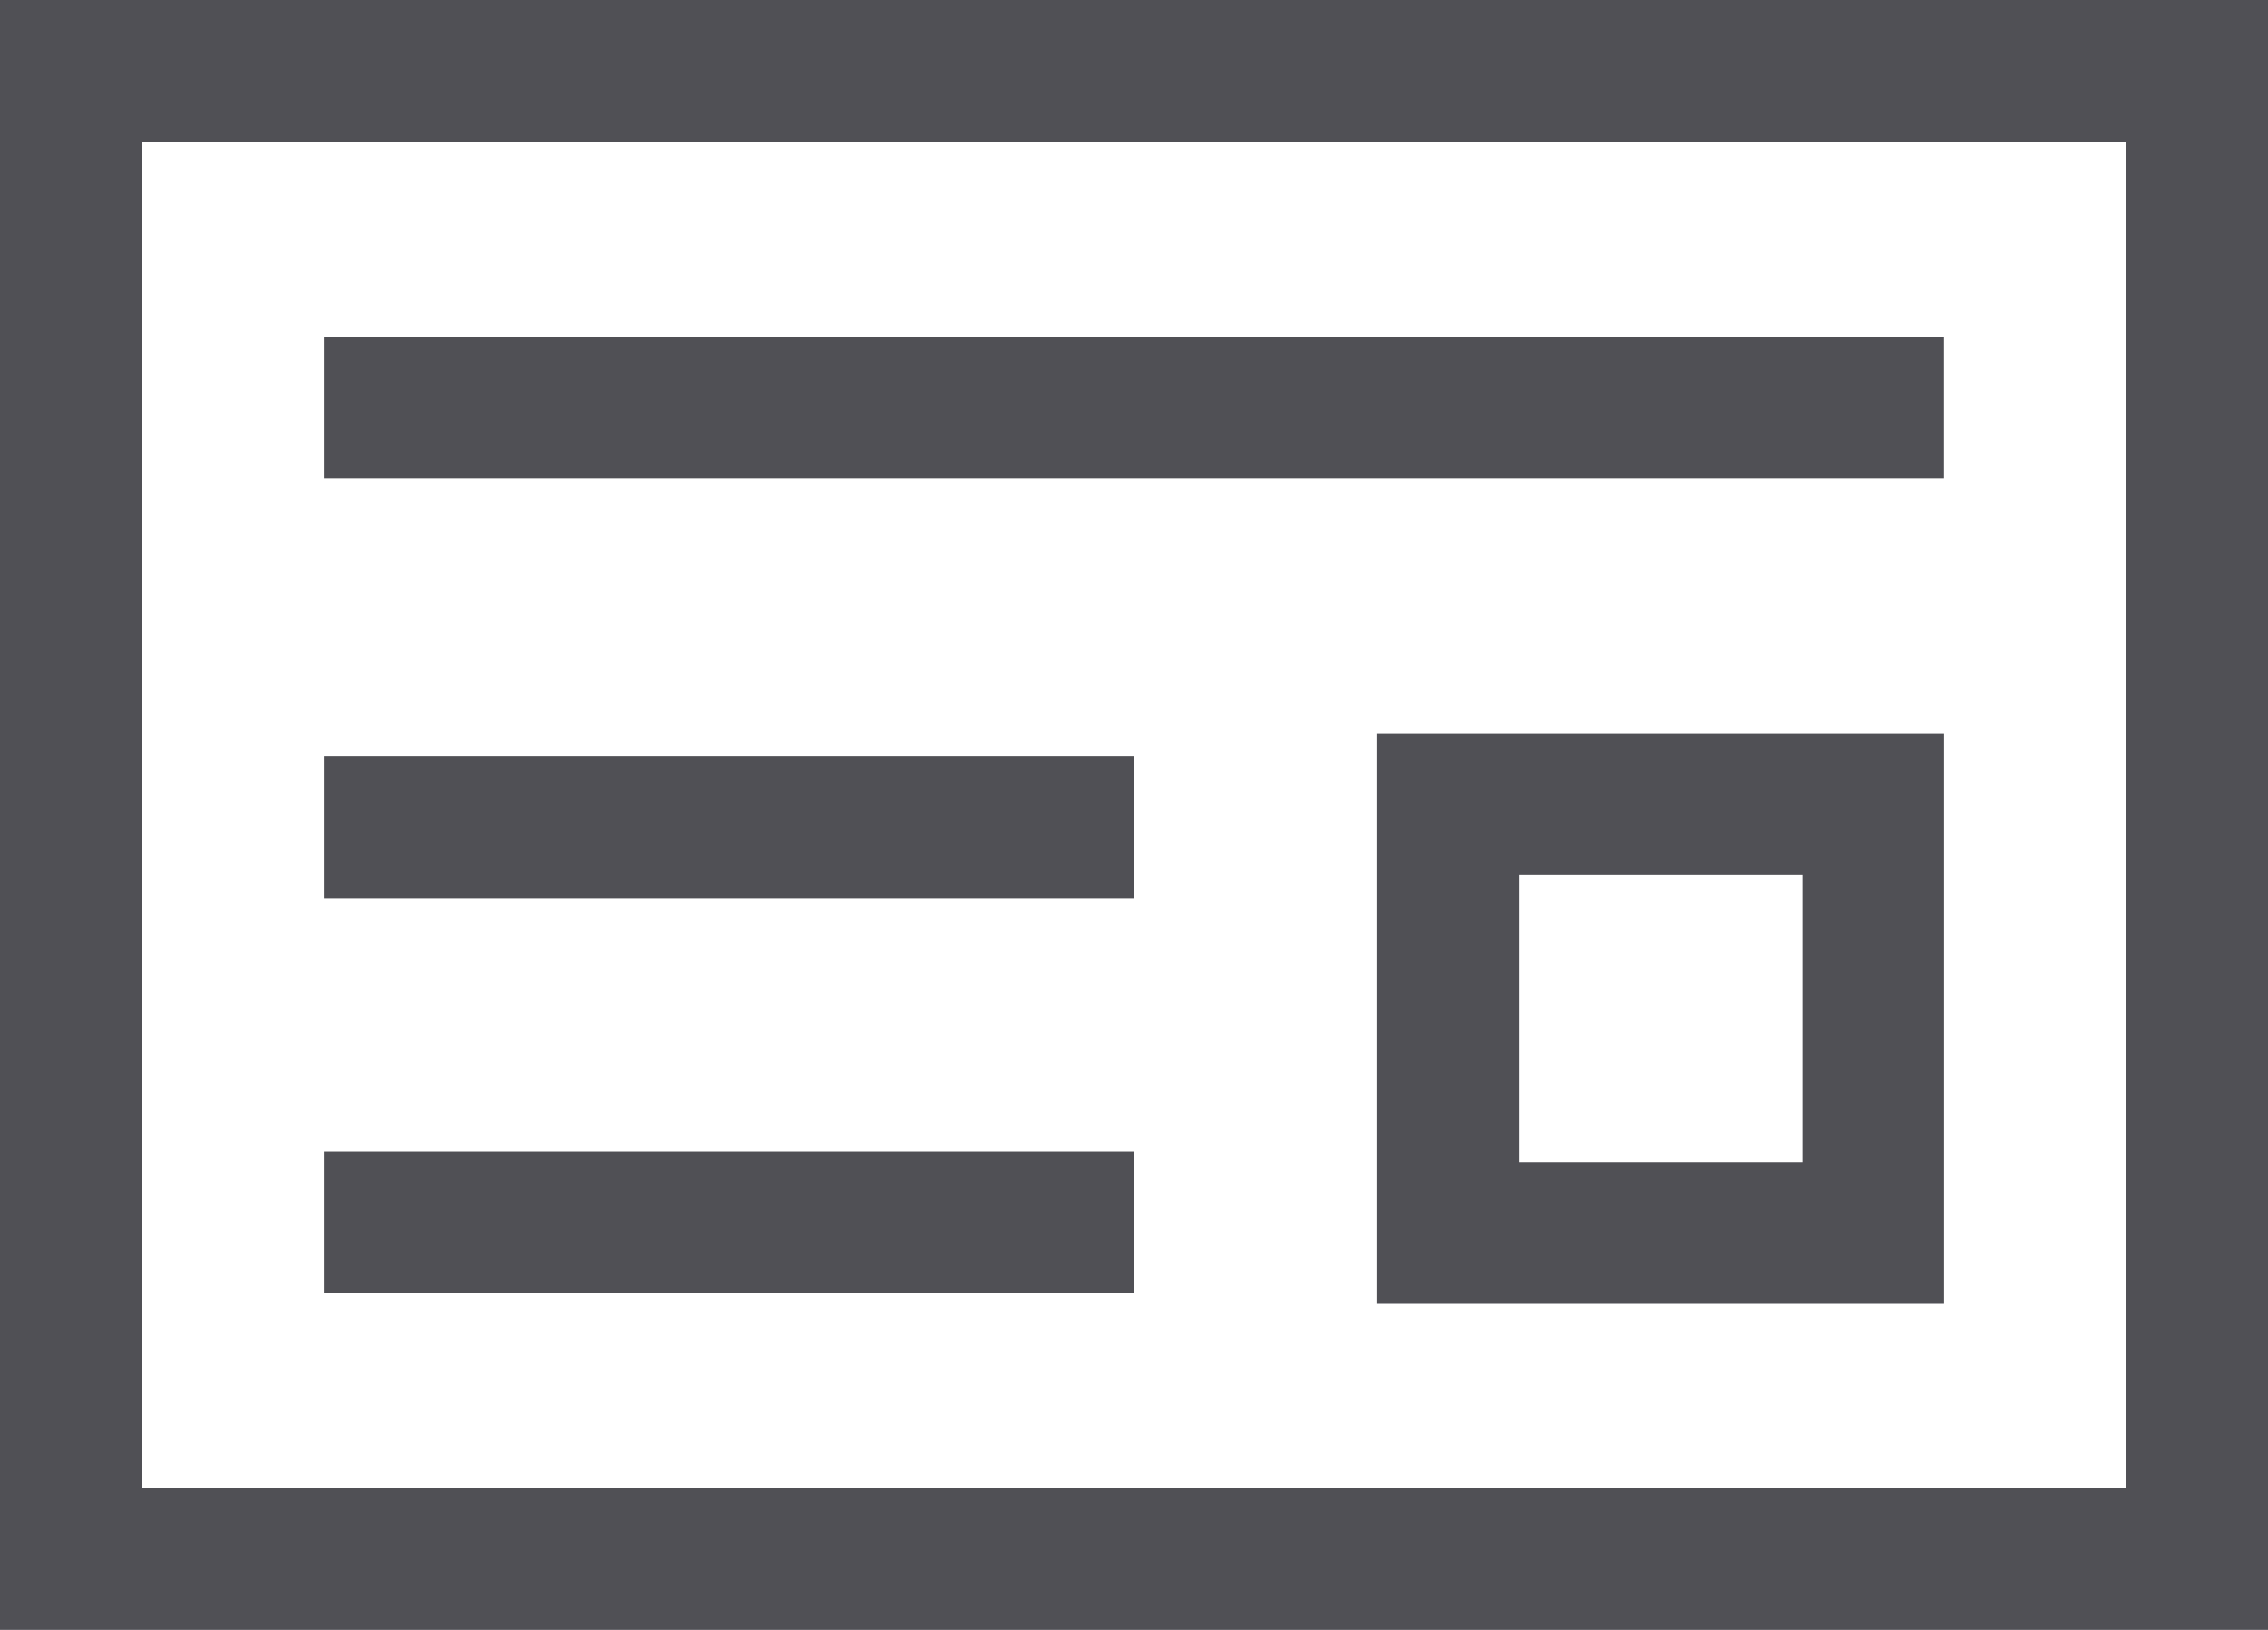
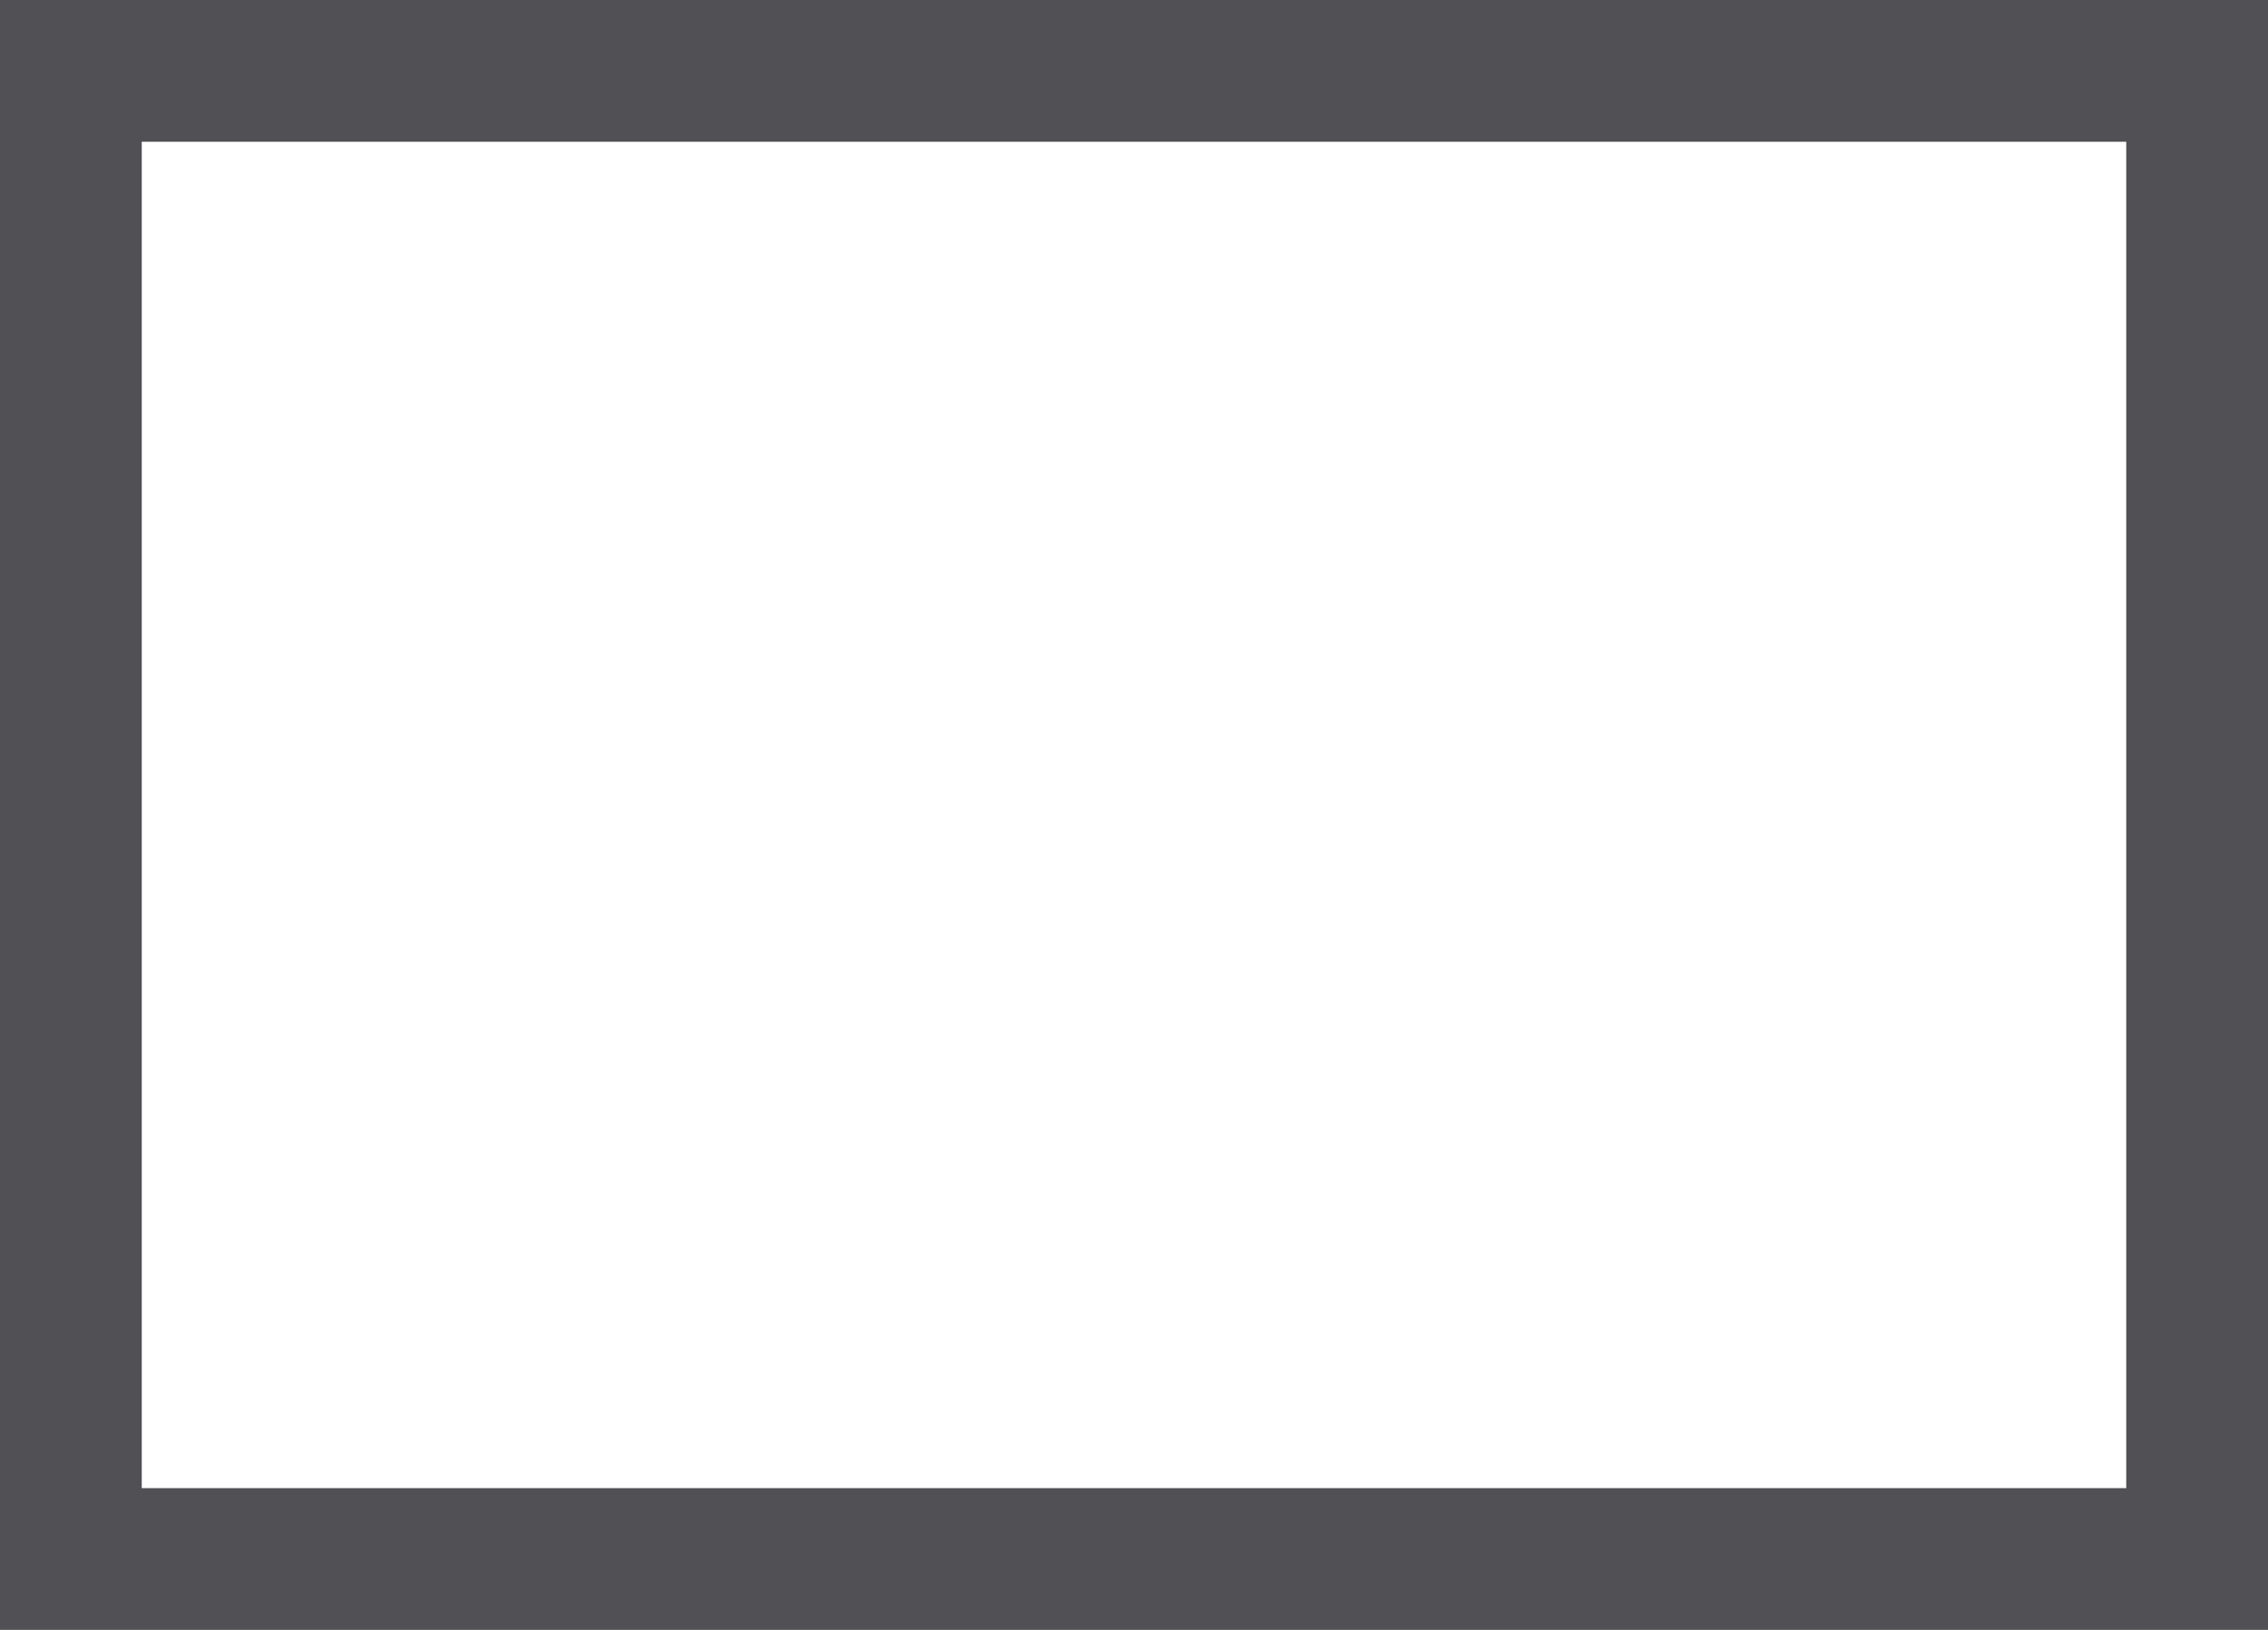
<svg xmlns="http://www.w3.org/2000/svg" viewBox="0 0 32 23">
  <path d="M32 23H0V0h32zM2 21h28V2H2z" fill="#505055" />
-   <path fill="#505055" d="M4.571 10.677H16v2H4.571zm0-5.927h22.857v2H4.571zm0 11.5H16v2H4.571zm22.858 2.15h-8v-8.05h8zm-6-2h4v-4.05h-4z" />
</svg>